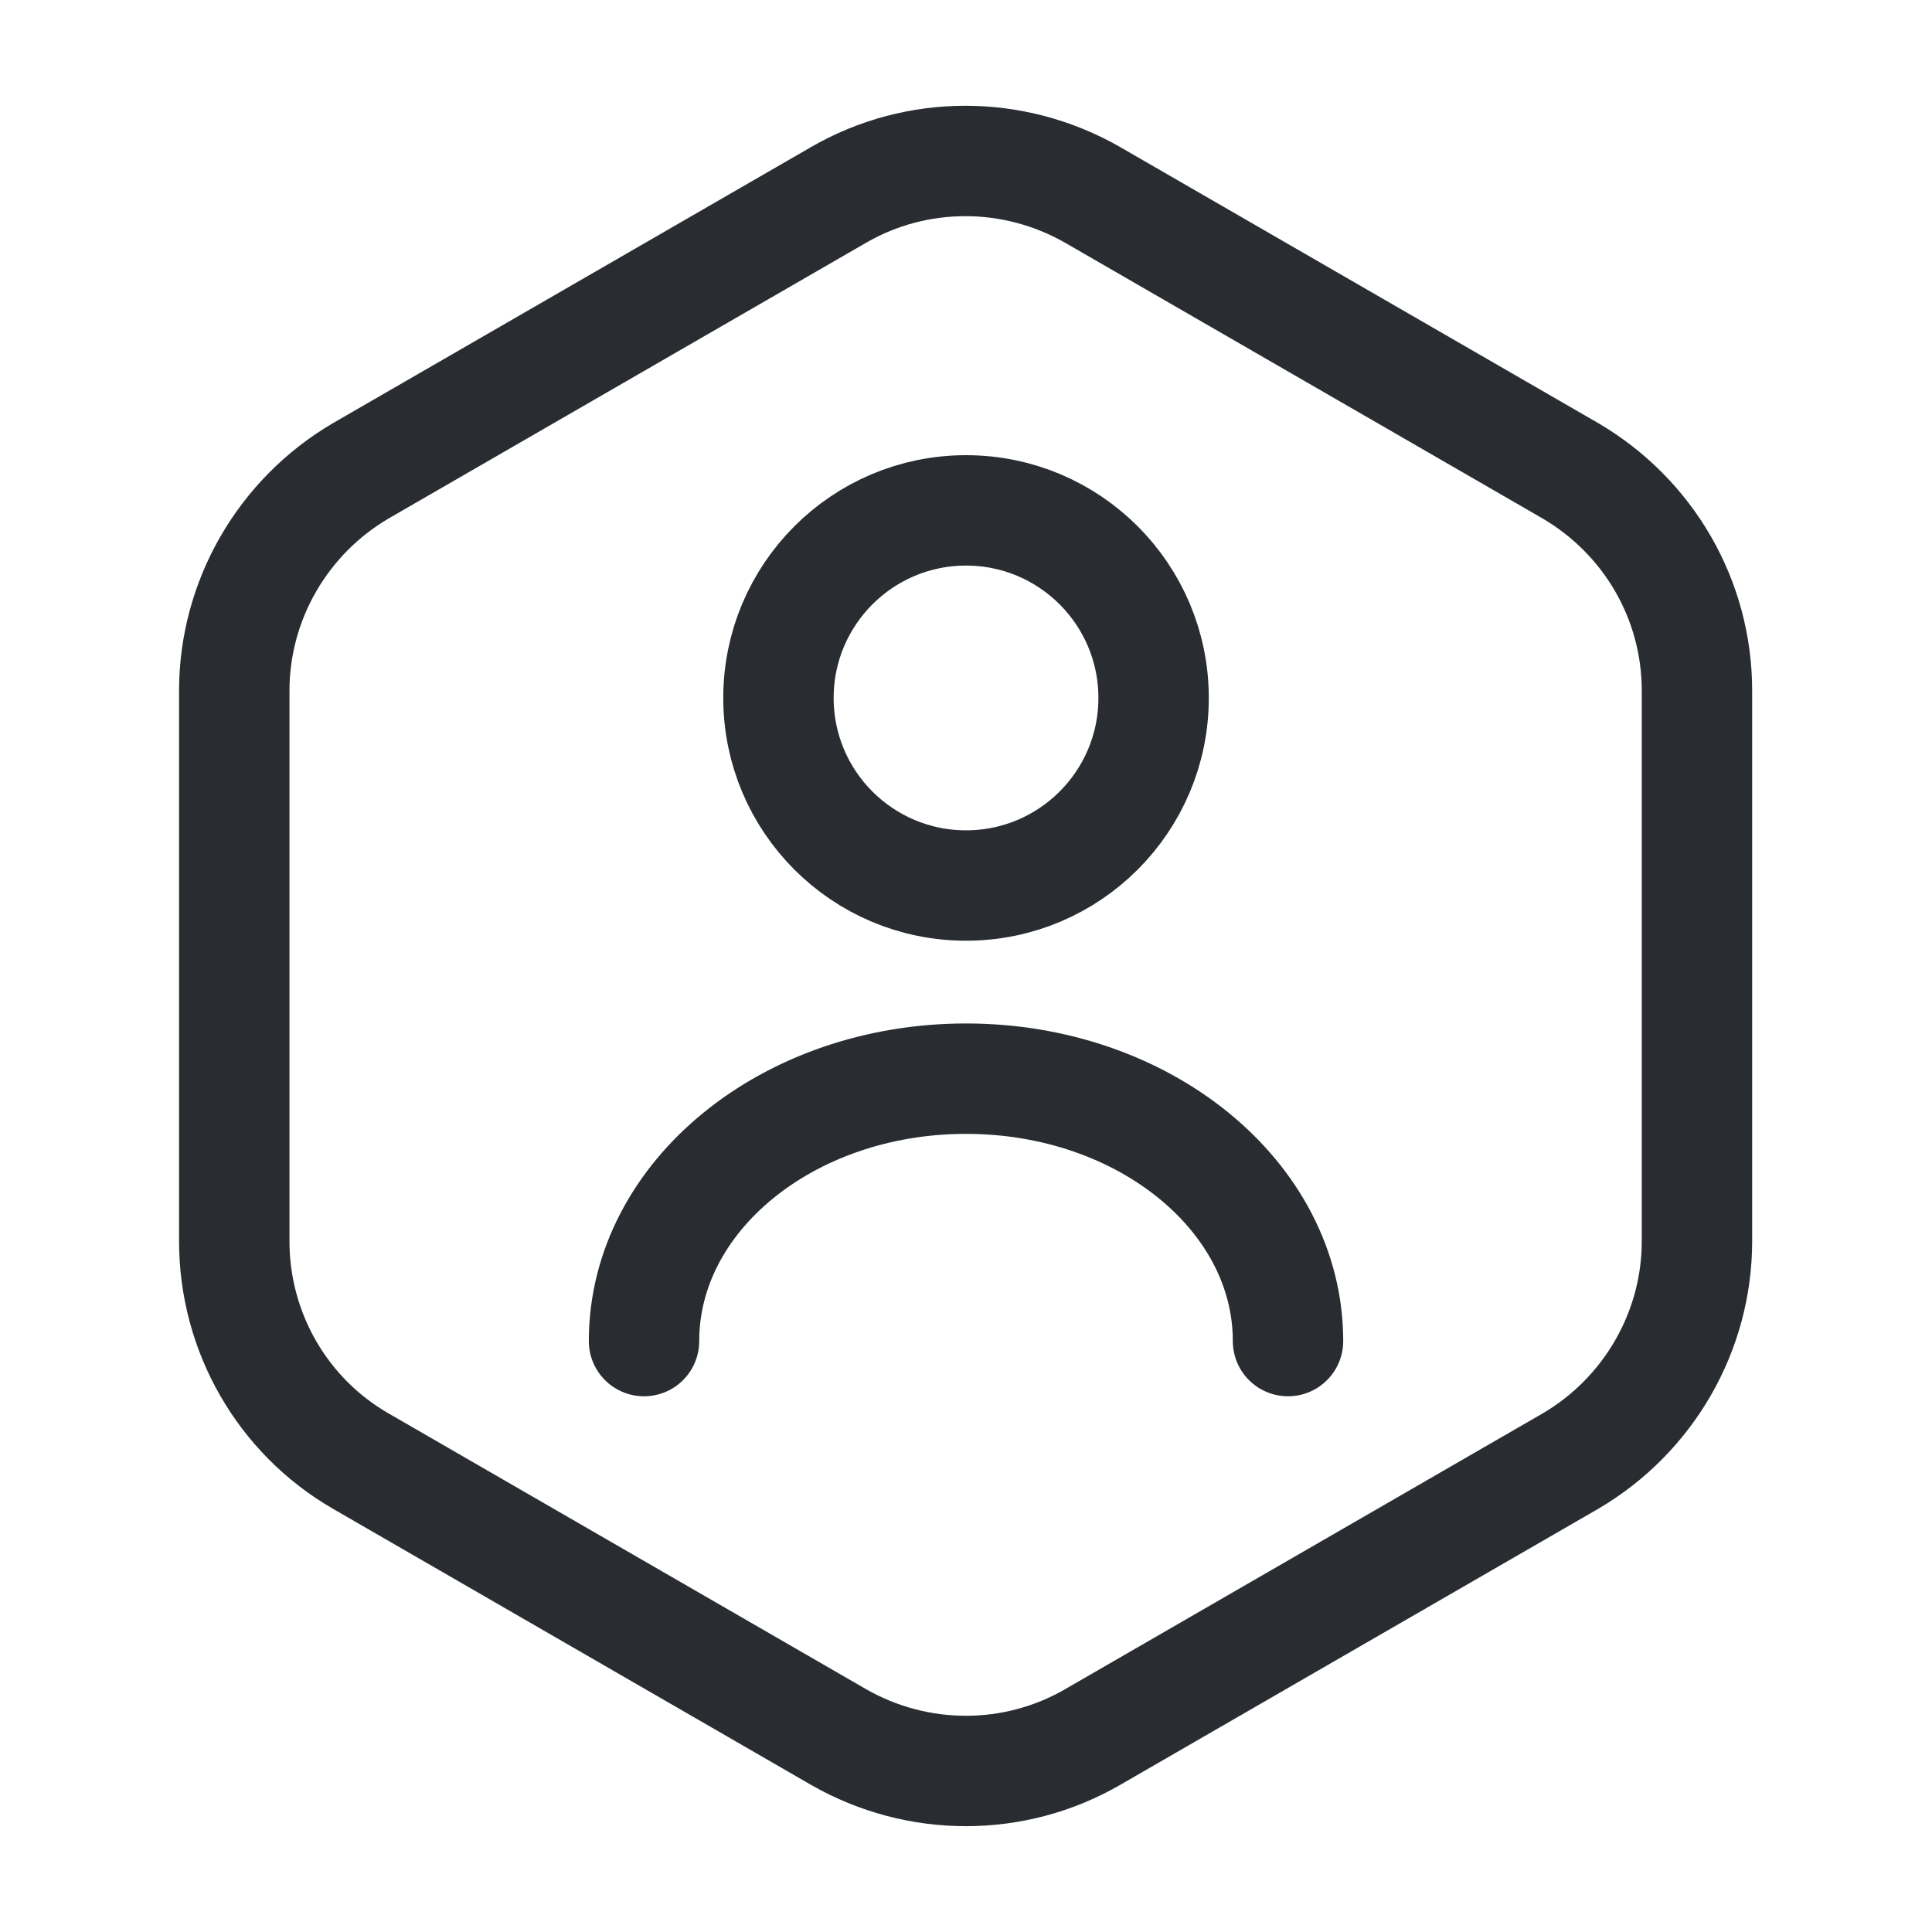
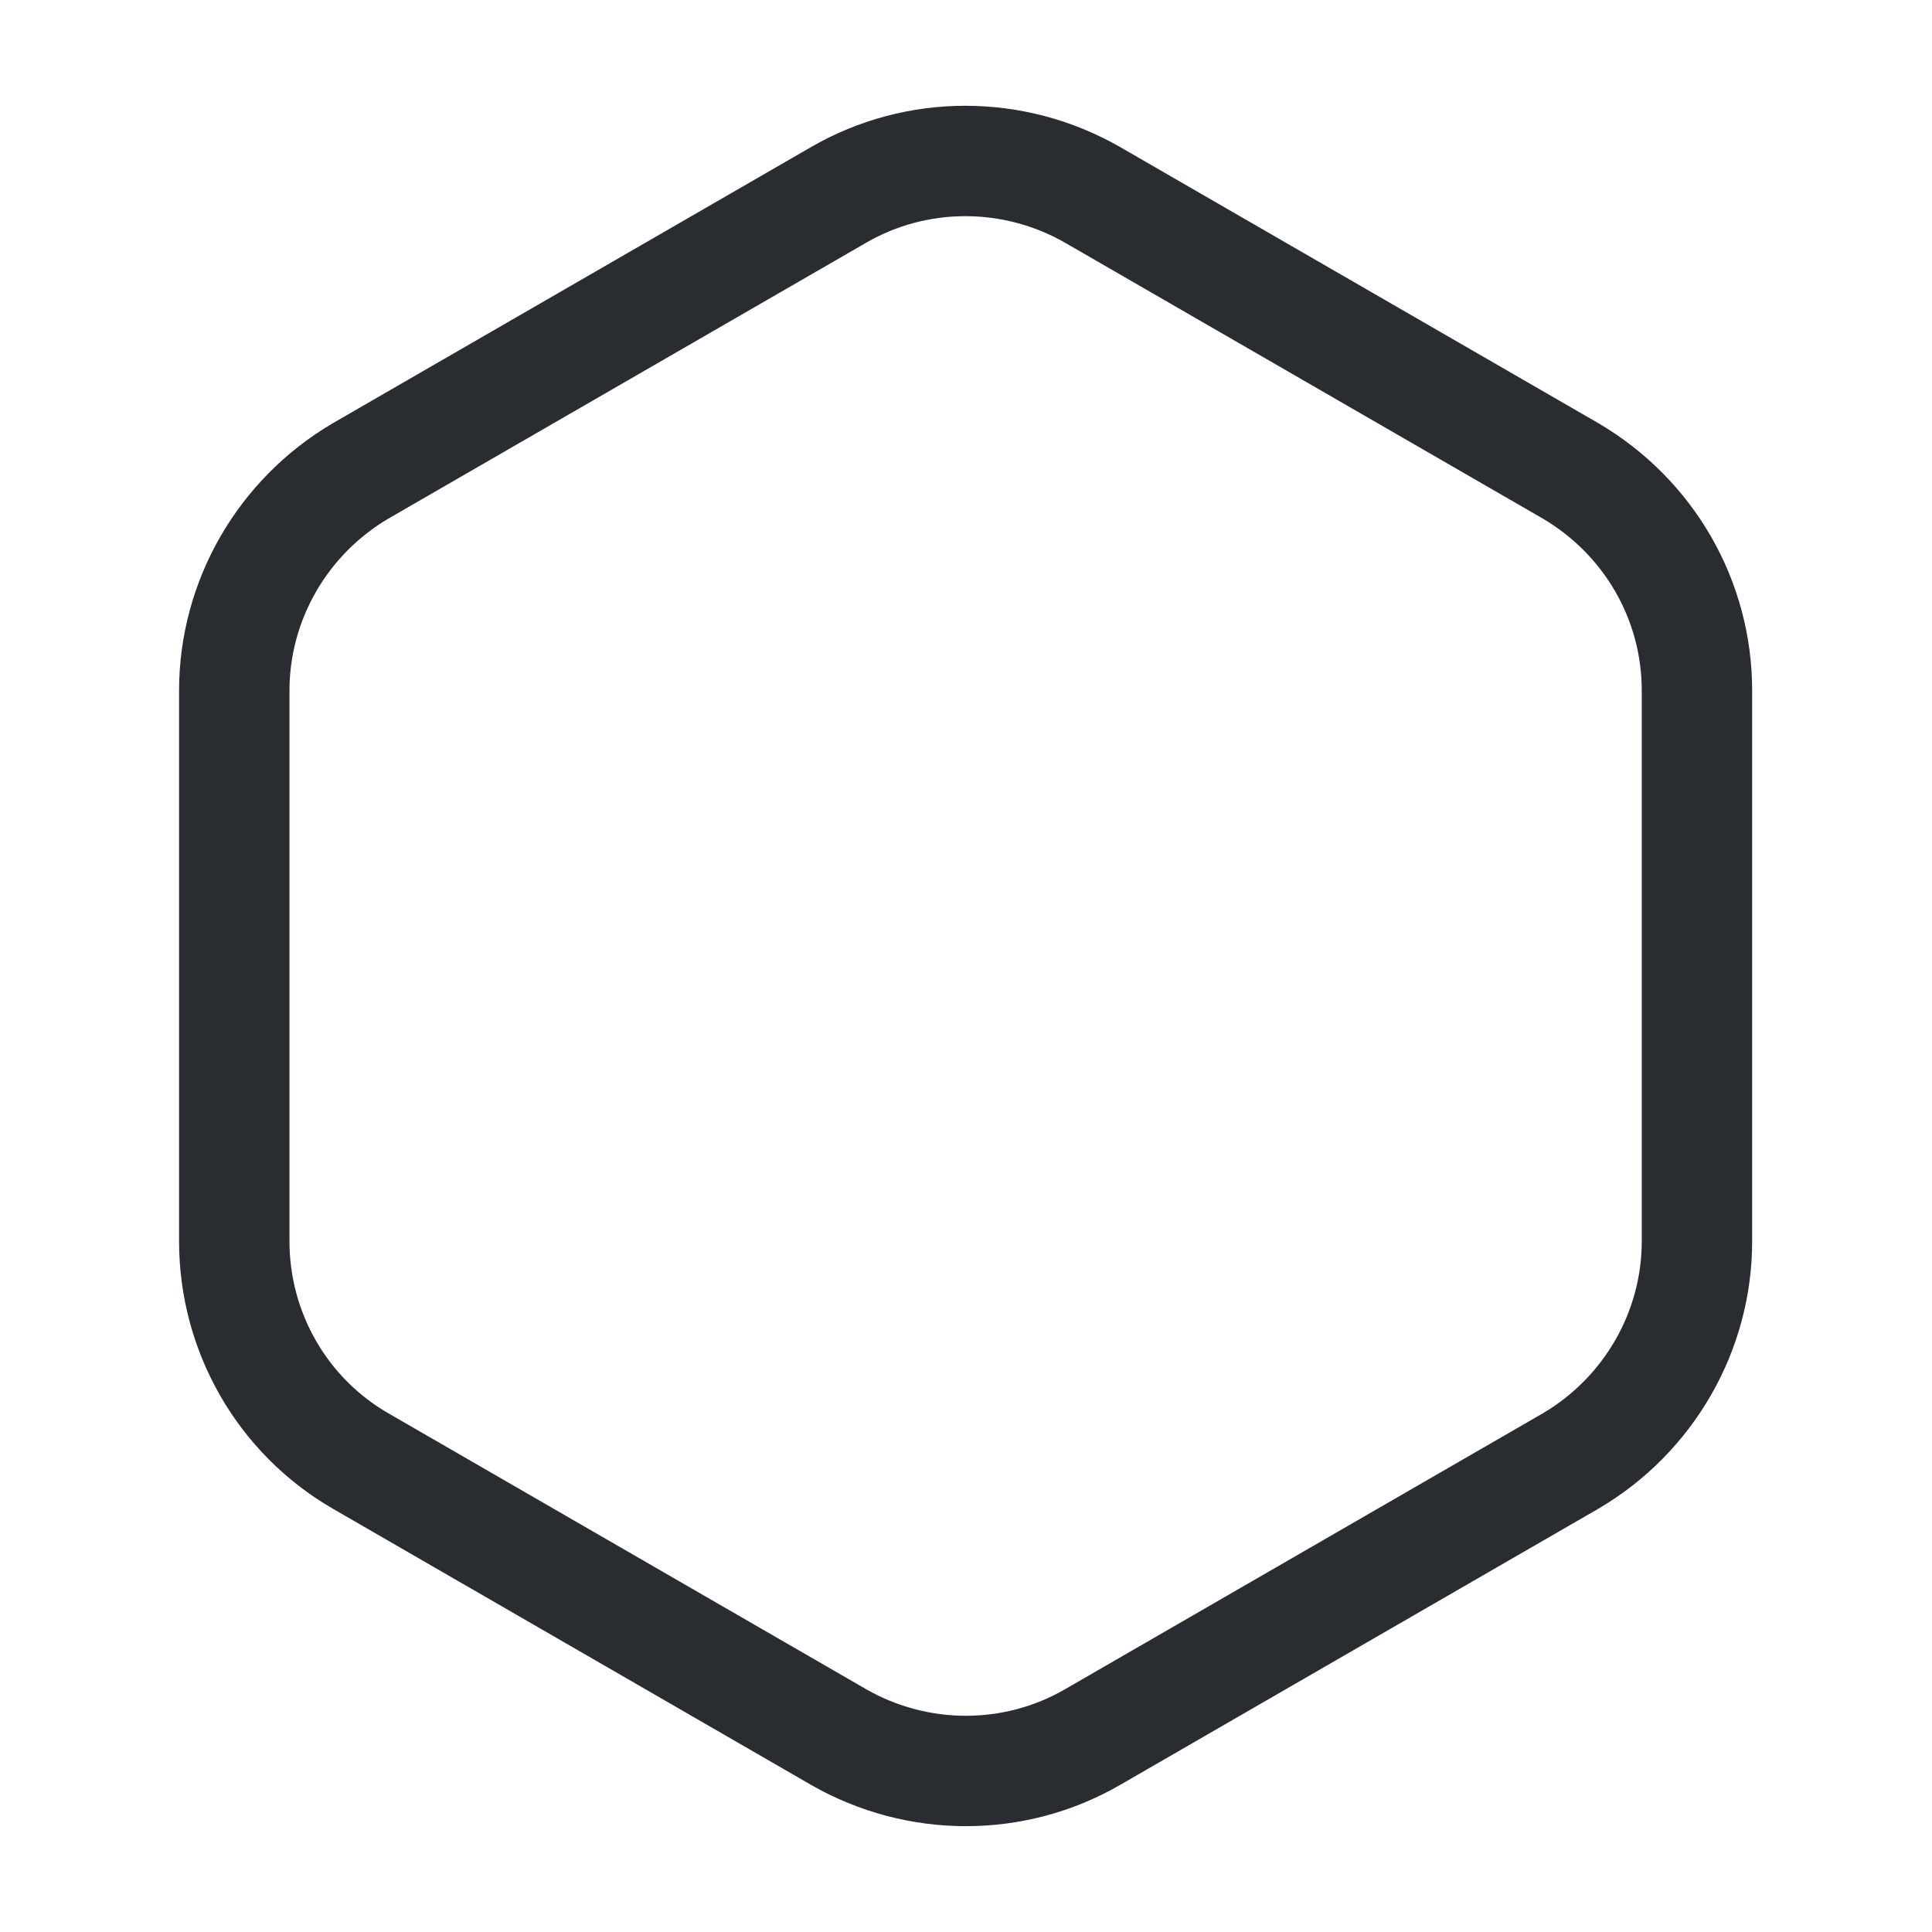
<svg xmlns="http://www.w3.org/2000/svg" width="70" height="70" viewBox="0 0 70 70" fill="none">
  <path d="M61.484 25.024V44.974C61.484 48.24 59.734 51.274 56.905 52.936L39.58 62.941C36.751 64.574 33.251 64.574 30.392 62.941L13.067 52.936C10.238 51.303 8.488 48.27 8.488 44.974V25.024C8.488 21.757 10.238 18.724 13.067 17.061L30.392 7.057C33.222 5.424 36.722 5.424 39.58 7.057L56.905 17.061C59.734 18.724 61.484 21.728 61.484 25.024Z" stroke="#292D32" stroke-width="4" stroke-linecap="round" stroke-linejoin="round" />
-   <path d="M35.001 32.084C38.754 32.084 41.797 29.041 41.797 25.288C41.797 21.535 38.754 18.492 35.001 18.492C31.248 18.492 28.205 21.535 28.205 25.288C28.205 29.041 31.248 32.084 35.001 32.084Z" stroke="#292D32" stroke-width="4" stroke-linecap="round" stroke-linejoin="round" />
-   <path d="M46.667 48.59C46.667 43.34 41.447 39.082 35.001 39.082C28.555 39.082 23.334 43.34 23.334 48.59" stroke="#292D32" stroke-width="4" stroke-linecap="round" stroke-linejoin="round" />
</svg>